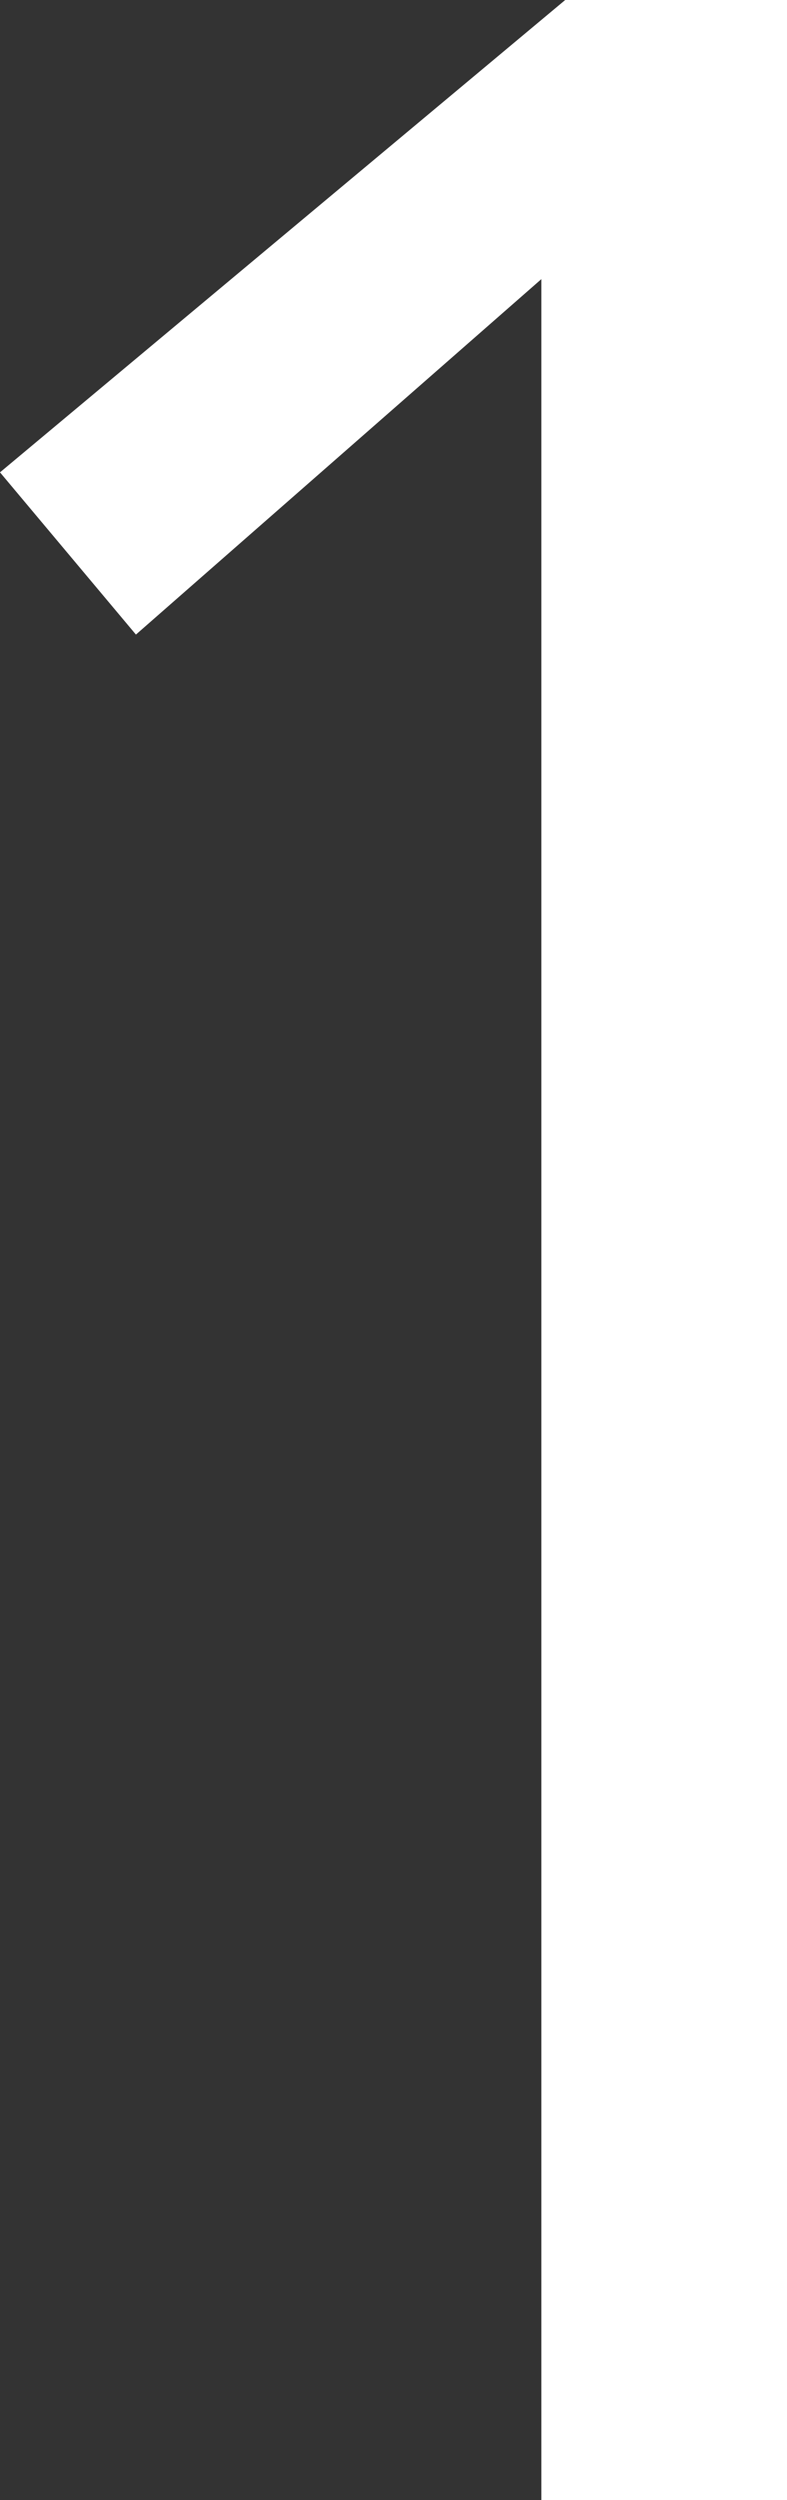
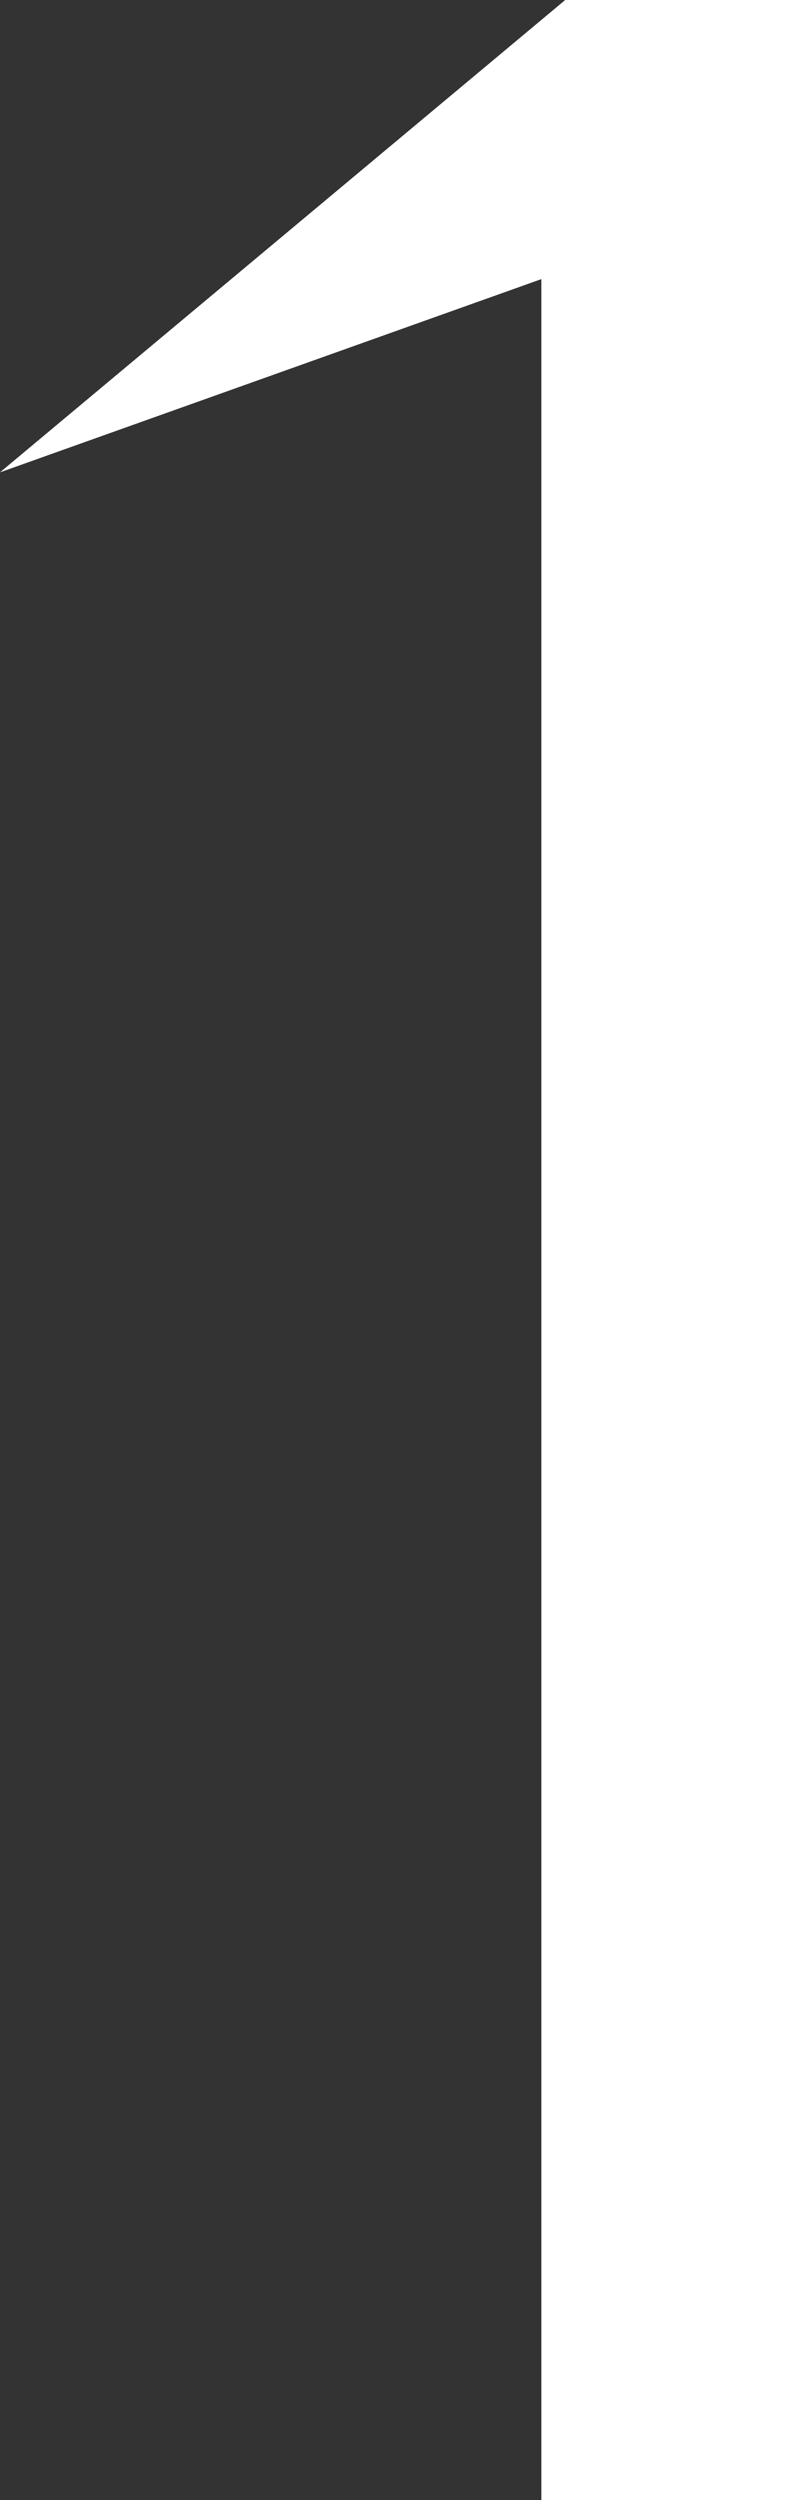
<svg xmlns="http://www.w3.org/2000/svg" version="1.1" id="レイヤー_1" x="0px" y="0px" viewBox="0 0 33 104.8" style="enable-background:new 0 0 33 104.8;" xml:space="preserve">
  <rect x="0" y="0" width="33" height="104.8" fill="#333333" stroke="none" />
  <style type="text/css">
	.st0{fill:#FFFFFF;}
</style>
  <g>
    <g>
      <g>
-         <path class="st0" d="M23.7,0H33v104.8H22.7V11.7l-17,14.9L0,19.8L23.7,0z" />
+         <path class="st0" d="M23.7,0H33v104.8H22.7V11.7L0,19.8L23.7,0z" />
      </g>
    </g>
  </g>
</svg>